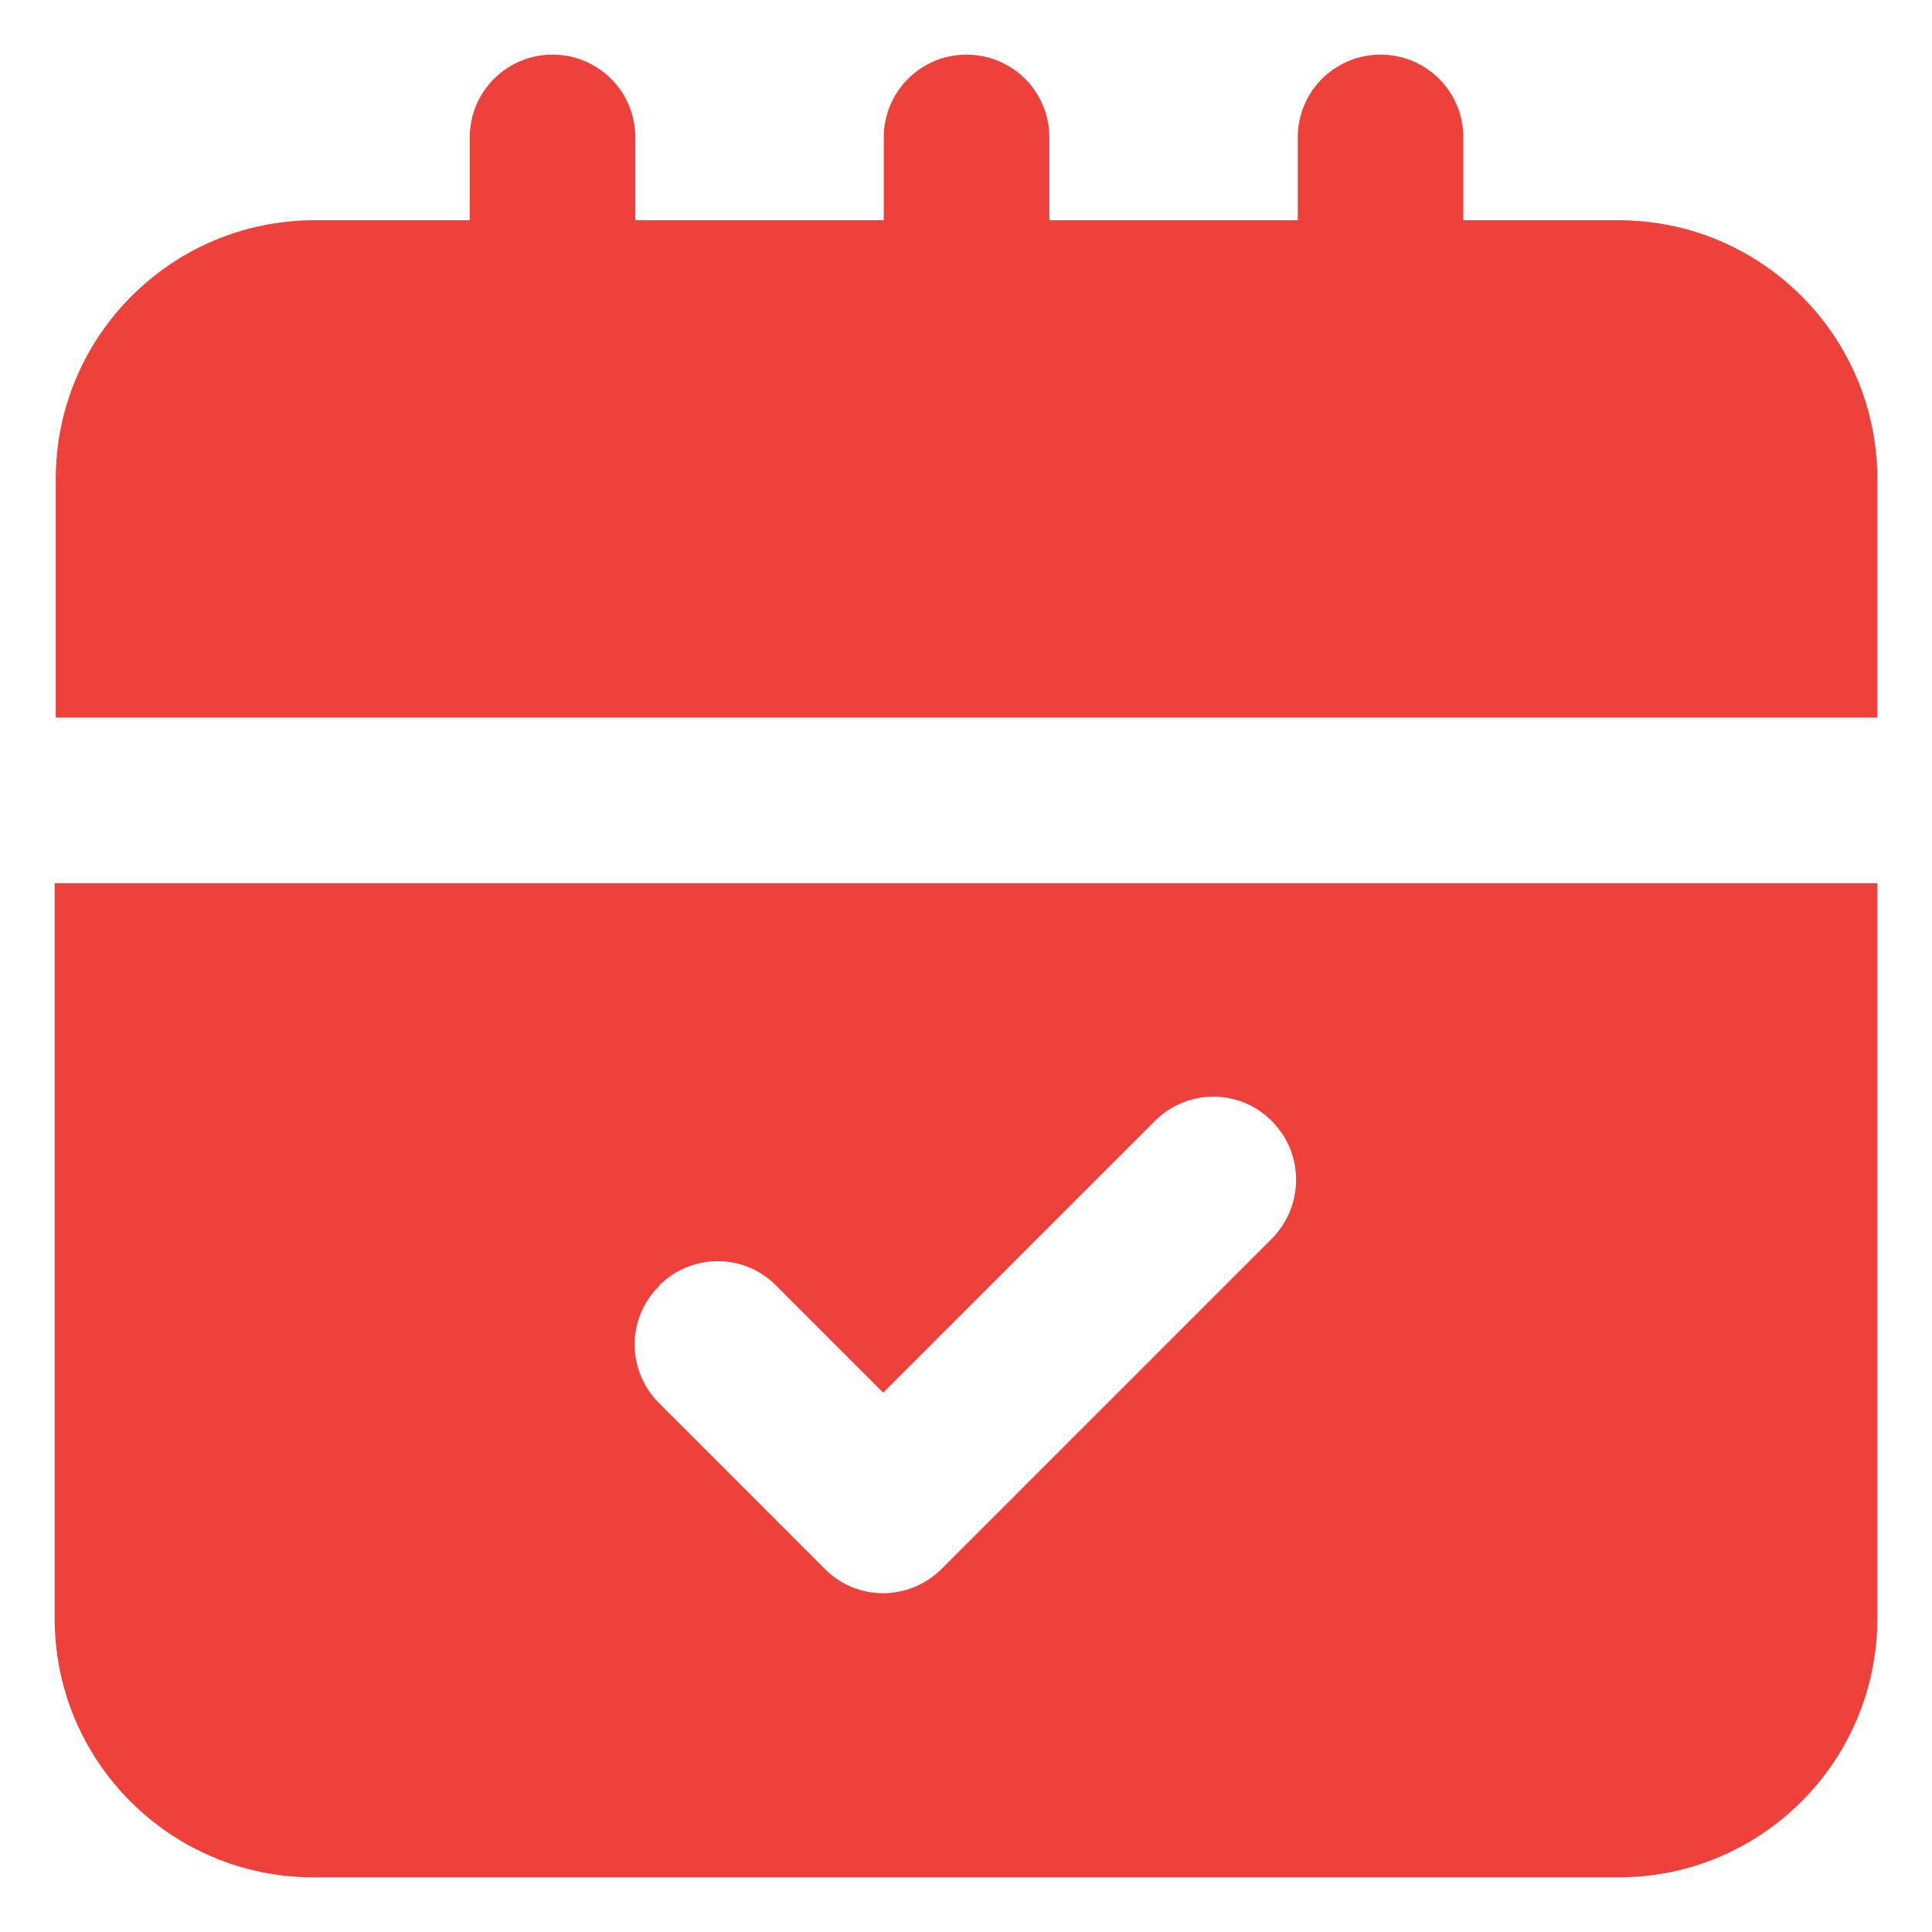
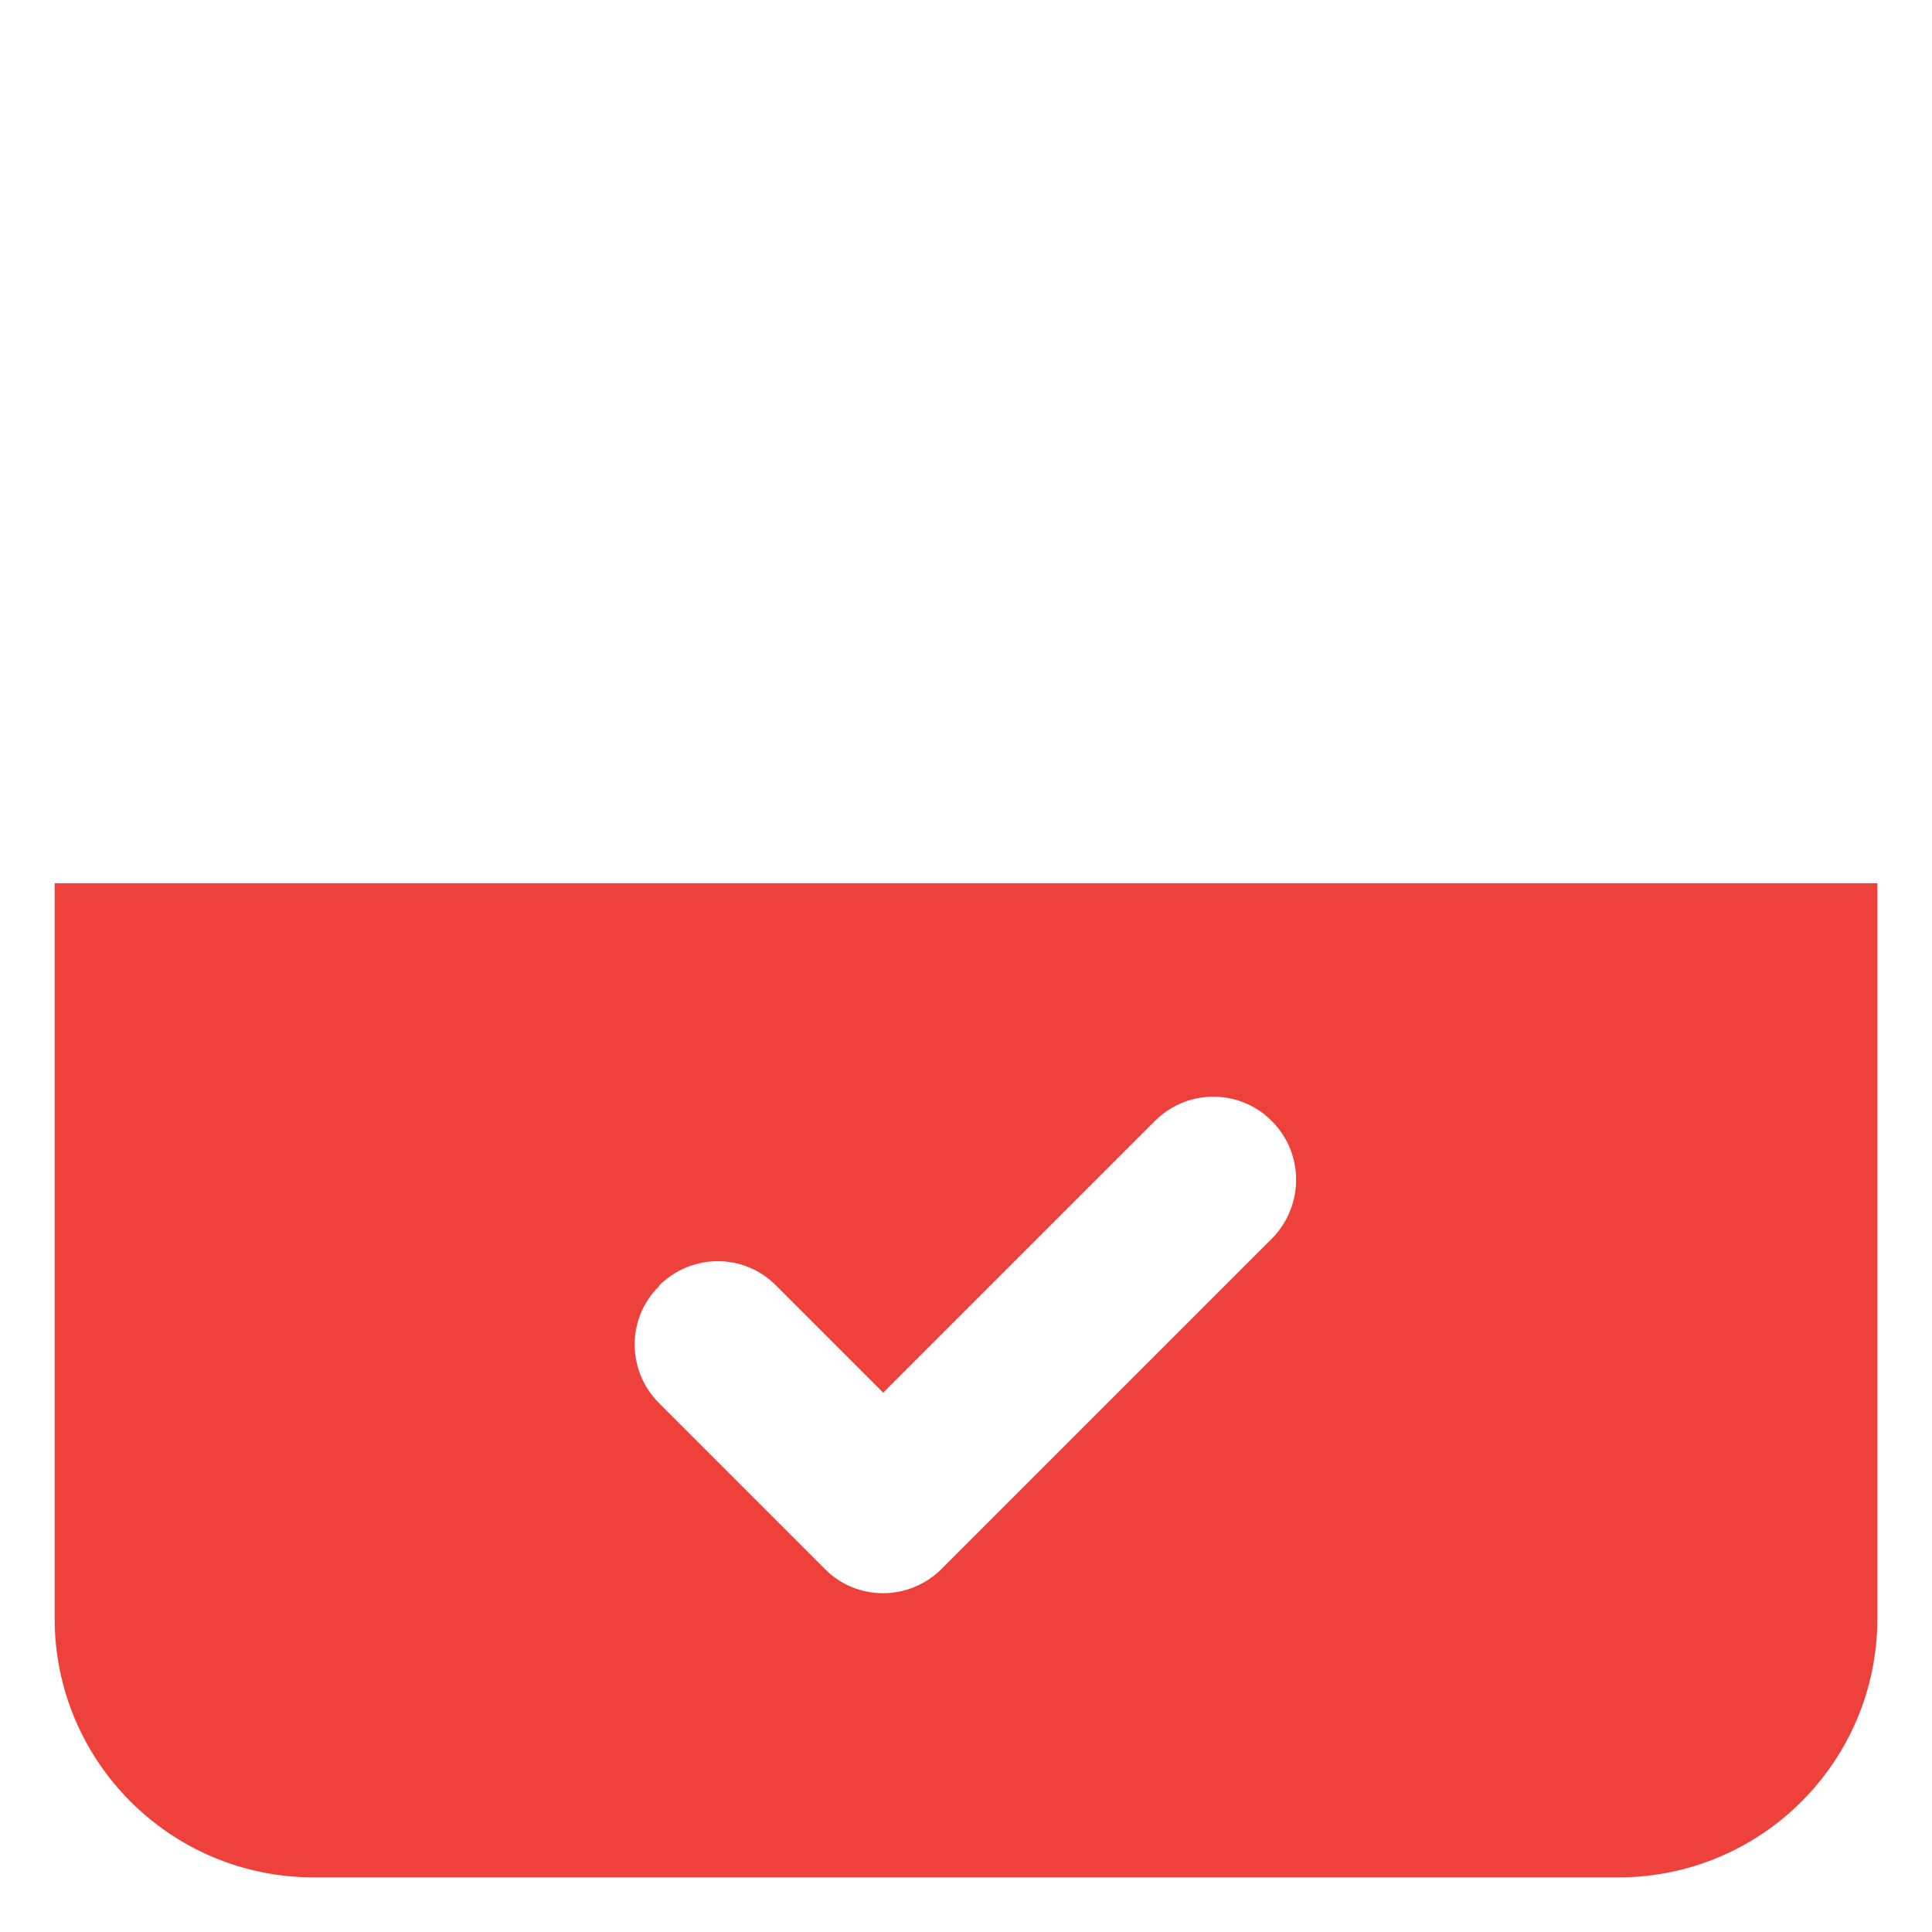
<svg xmlns="http://www.w3.org/2000/svg" id="Layer_1" viewBox="0 0 35 35">
  <defs>
    <style>.cls-1{fill:#ef413c;}</style>
  </defs>
  <g id="Layer_2">
-     <path class="cls-1" d="M29.32,3.99h-2.81v-1.5c0-.83-.67-1.5-1.5-1.5s-1.5,.67-1.5,1.5v1.5h-4.5v-1.5c0-.83-.67-1.5-1.5-1.5s-1.5,.67-1.5,1.5v1.5h-4.5v-1.5c0-.83-.67-1.5-1.5-1.5s-1.5,.67-1.5,1.5v1.5h-2.81c-2.59,0-4.69,2.1-4.69,4.69v4.32H34.01v-4.32c0-2.59-2.1-4.69-4.69-4.69Z" />
    <path class="cls-1" d="M.99,29.32c0,2.59,2.1,4.69,4.69,4.69H29.32c2.59,0,4.69-2.1,4.69-4.69V16H.99v13.32Zm10.95-6.03c.59-.59,1.54-.59,2.12,0l1.94,1.94,4.94-4.94c.6-.58,1.55-.56,2.12,.04,.56,.58,.56,1.5,0,2.09l-6,6c-.59,.59-1.54,.59-2.12,0l-3-3c-.59-.59-.59-1.54,0-2.12h0Z" />
  </g>
</svg>